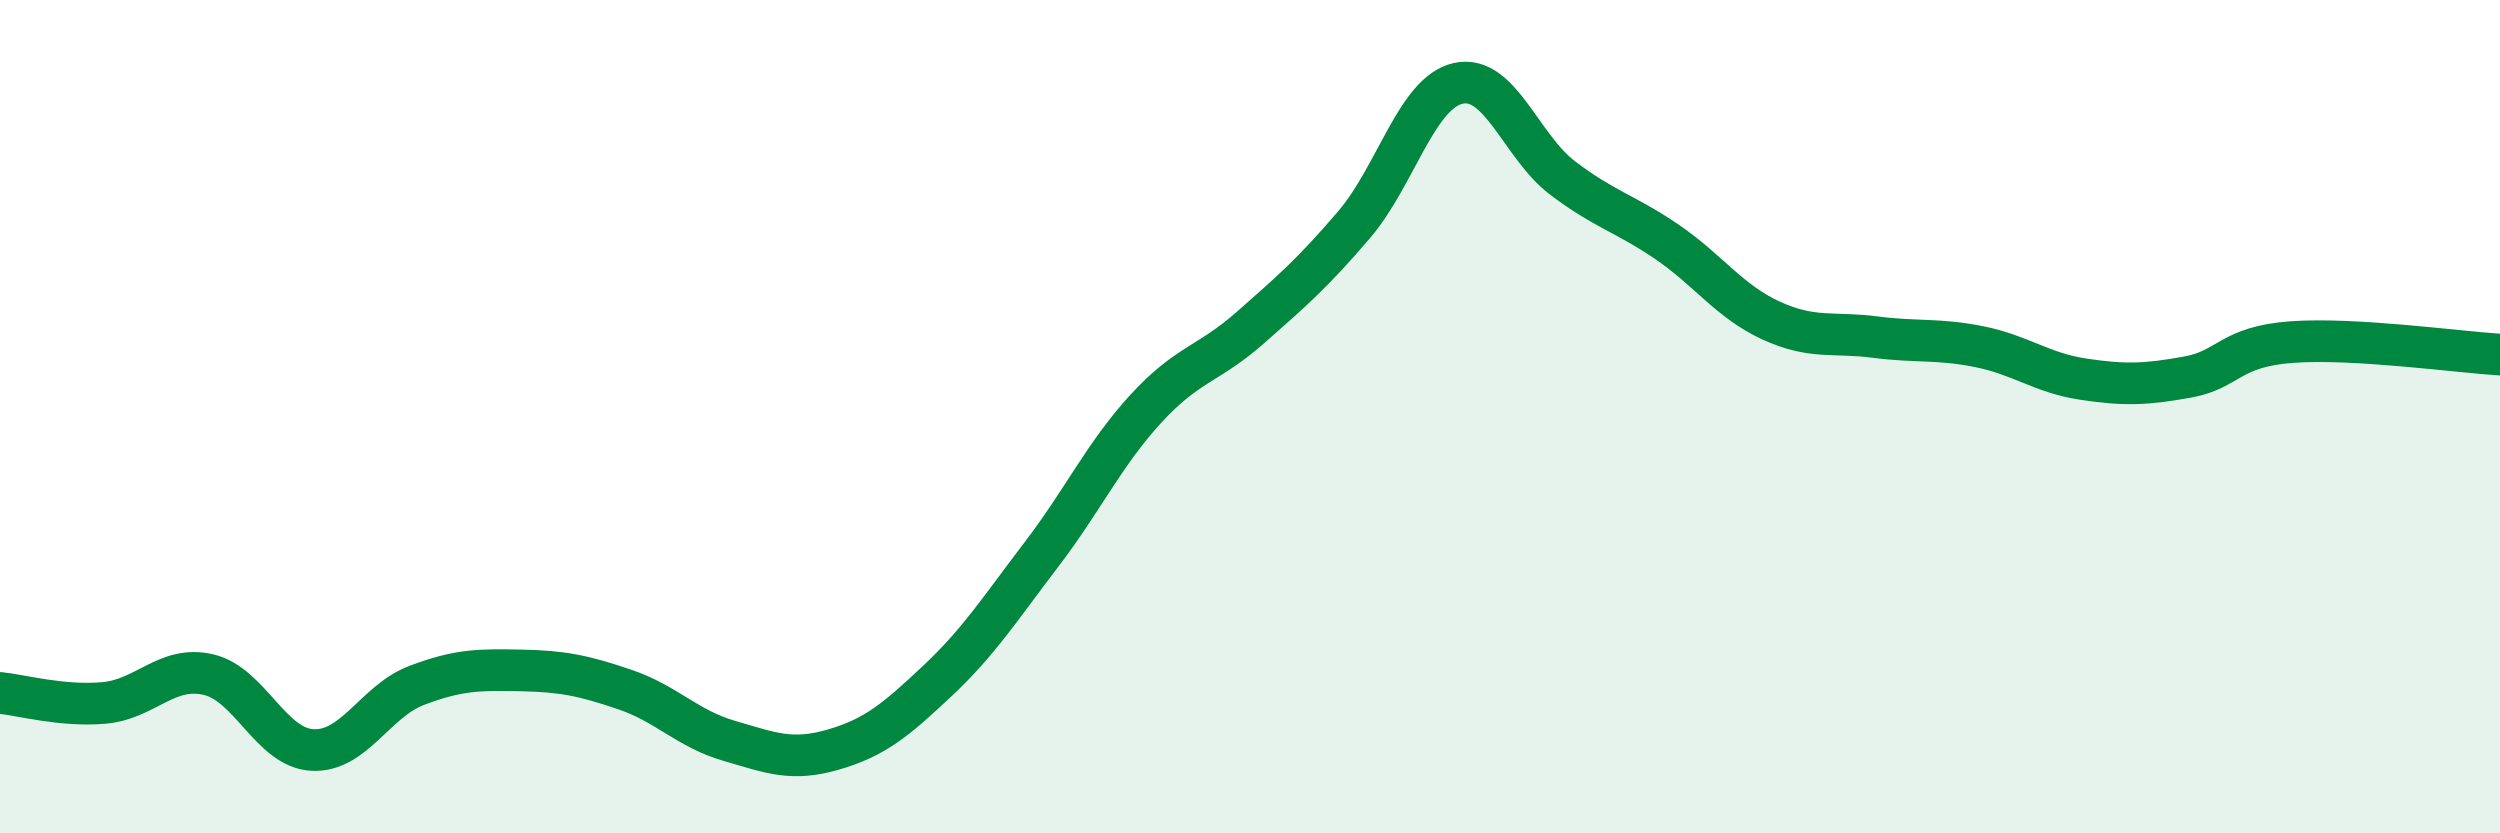
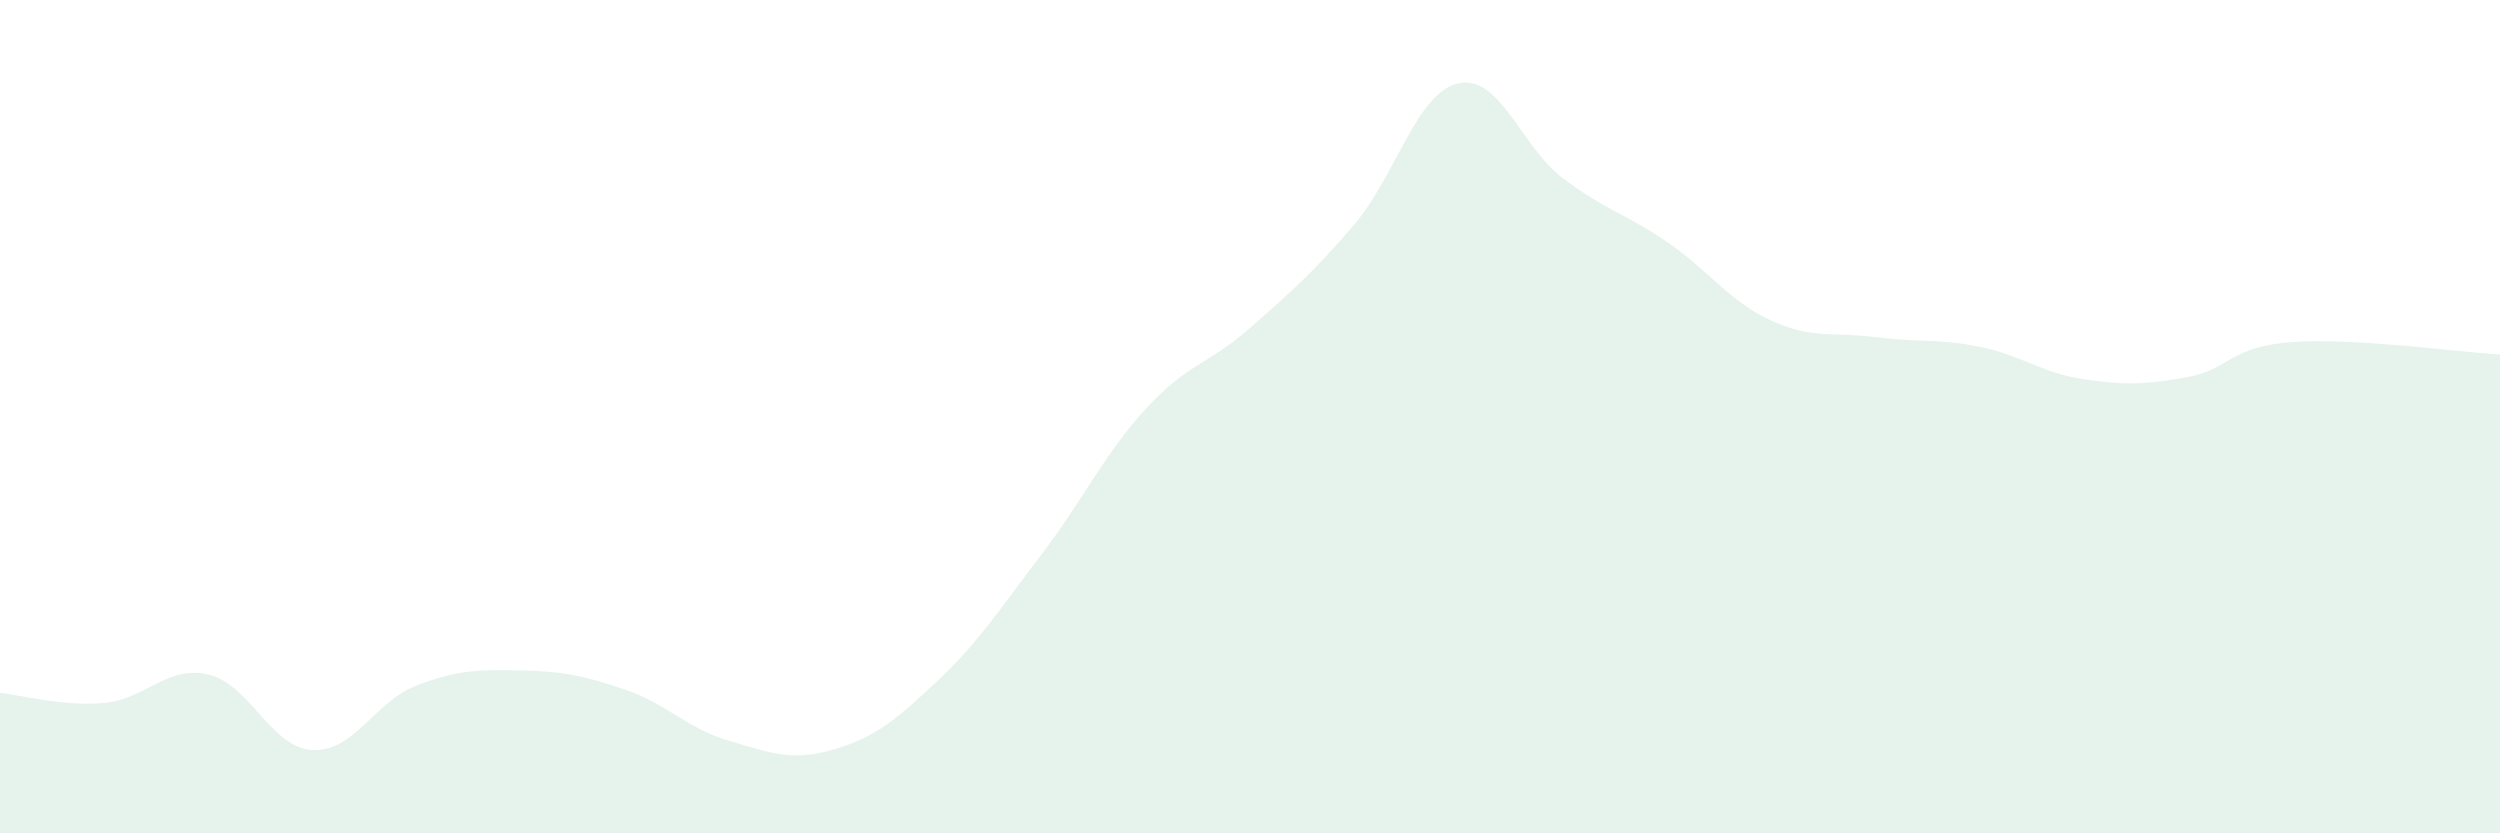
<svg xmlns="http://www.w3.org/2000/svg" width="60" height="20" viewBox="0 0 60 20">
  <path d="M 0,16.63 C 0.5,16.68 1.5,16.96 2.5,16.87 C 3.5,16.78 4,15.96 5,16.19 C 6,16.42 6.5,17.95 7.5,18 C 8.5,18.05 9,16.83 10,16.45 C 11,16.07 11.5,16.07 12.5,16.09 C 13.5,16.11 14,16.21 15,16.55 C 16,16.89 16.5,17.49 17.5,17.78 C 18.5,18.07 19,18.28 20,17.99 C 21,17.7 21.5,17.28 22.5,16.34 C 23.5,15.4 24,14.61 25,13.3 C 26,11.99 26.5,10.9 27.5,9.81 C 28.5,8.72 29,8.75 30,7.87 C 31,6.99 31.5,6.56 32.5,5.39 C 33.5,4.22 34,2.22 35,2 C 36,1.78 36.5,3.51 37.5,4.27 C 38.5,5.03 39,5.12 40,5.8 C 41,6.48 41.5,7.23 42.5,7.69 C 43.5,8.15 44,7.96 45,8.09 C 46,8.22 46.5,8.12 47.5,8.32 C 48.5,8.52 49,8.95 50,9.1 C 51,9.25 51.5,9.23 52.5,9.05 C 53.5,8.87 53.5,8.32 55,8.21 C 56.5,8.1 59,8.45 60,8.51L60 20L0 20Z" fill="#008740" opacity="0.1" stroke-linecap="round" stroke-linejoin="round" />
-   <path d="M 0,16.63 C 0.5,16.68 1.5,16.96 2.5,16.87 C 3.5,16.78 4,15.96 5,16.19 C 6,16.42 6.5,17.95 7.5,18 C 8.5,18.05 9,16.83 10,16.45 C 11,16.07 11.5,16.07 12.5,16.09 C 13.5,16.11 14,16.21 15,16.55 C 16,16.89 16.5,17.49 17.5,17.78 C 18.5,18.07 19,18.28 20,17.99 C 21,17.7 21.5,17.28 22.5,16.34 C 23.5,15.4 24,14.61 25,13.3 C 26,11.99 26.5,10.9 27.5,9.81 C 28.5,8.72 29,8.75 30,7.87 C 31,6.99 31.5,6.56 32.5,5.39 C 33.5,4.22 34,2.22 35,2 C 36,1.78 36.5,3.51 37.5,4.27 C 38.5,5.03 39,5.12 40,5.8 C 41,6.48 41.5,7.23 42.5,7.69 C 43.5,8.15 44,7.96 45,8.09 C 46,8.22 46.5,8.12 47.5,8.32 C 48.5,8.52 49,8.95 50,9.1 C 51,9.25 51.5,9.23 52.5,9.05 C 53.5,8.87 53.5,8.32 55,8.21 C 56.5,8.1 59,8.45 60,8.51" stroke="#008740" stroke-width="1" fill="none" stroke-linecap="round" stroke-linejoin="round" />
</svg>